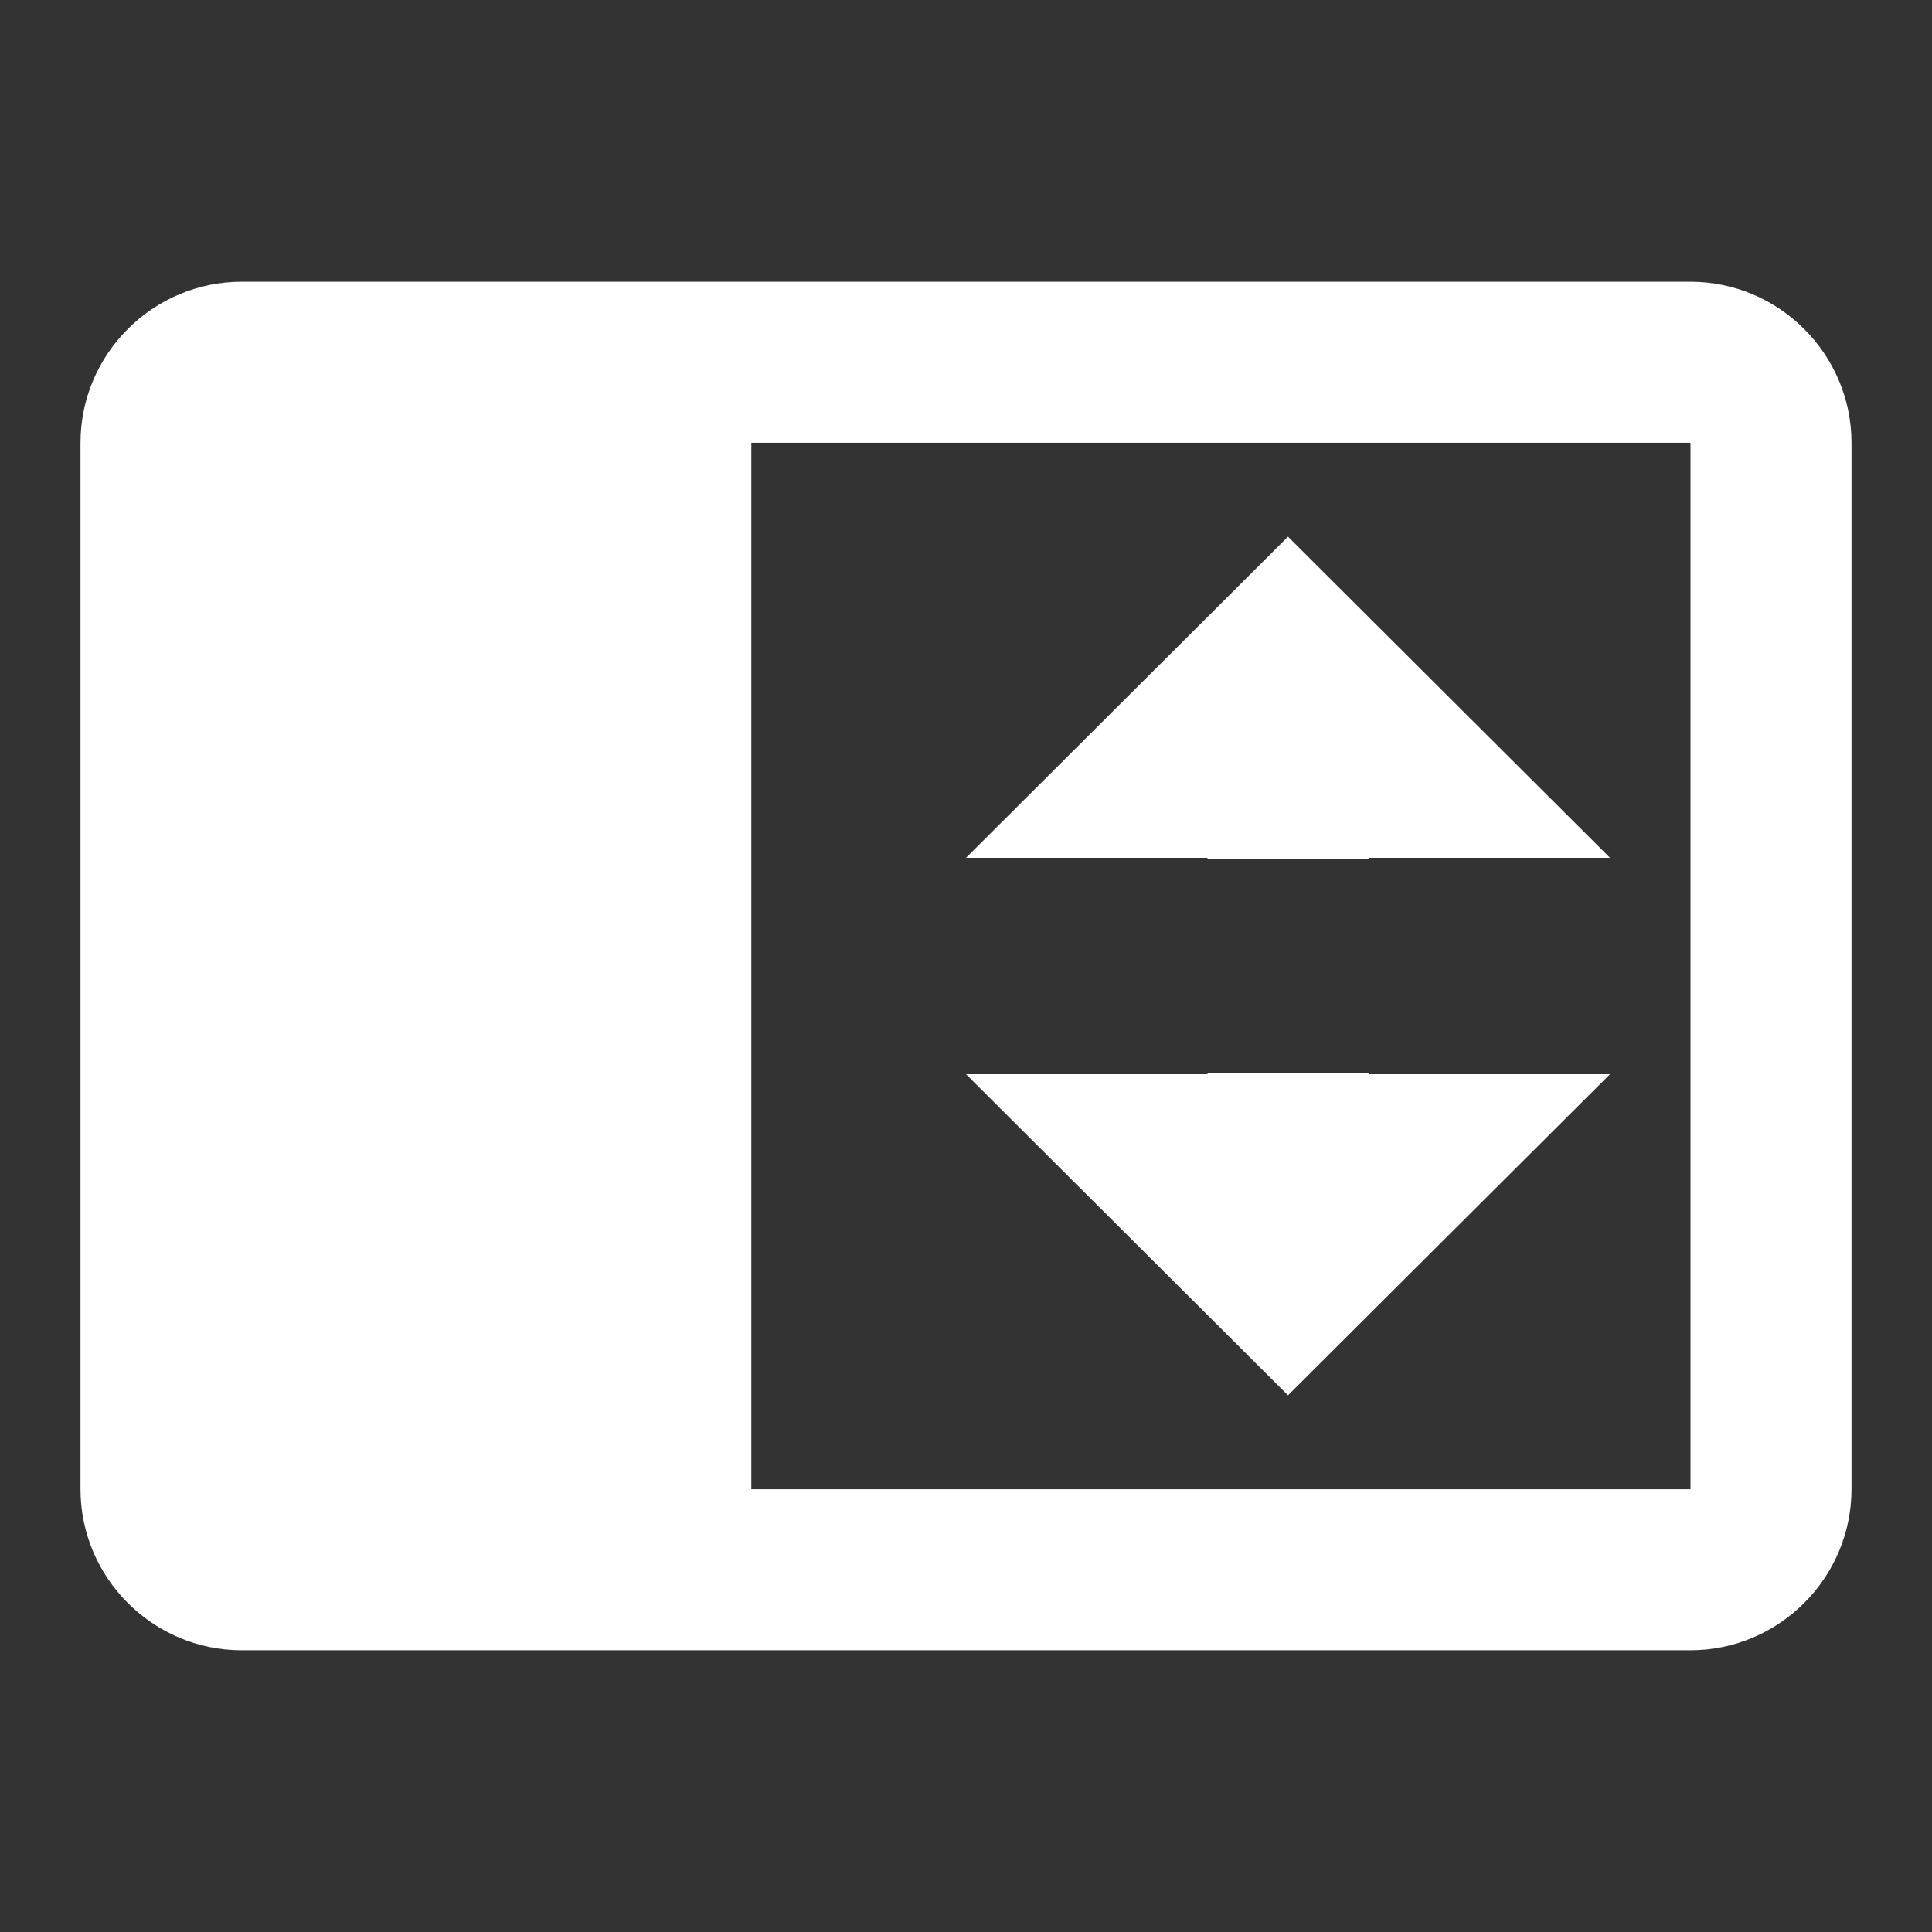
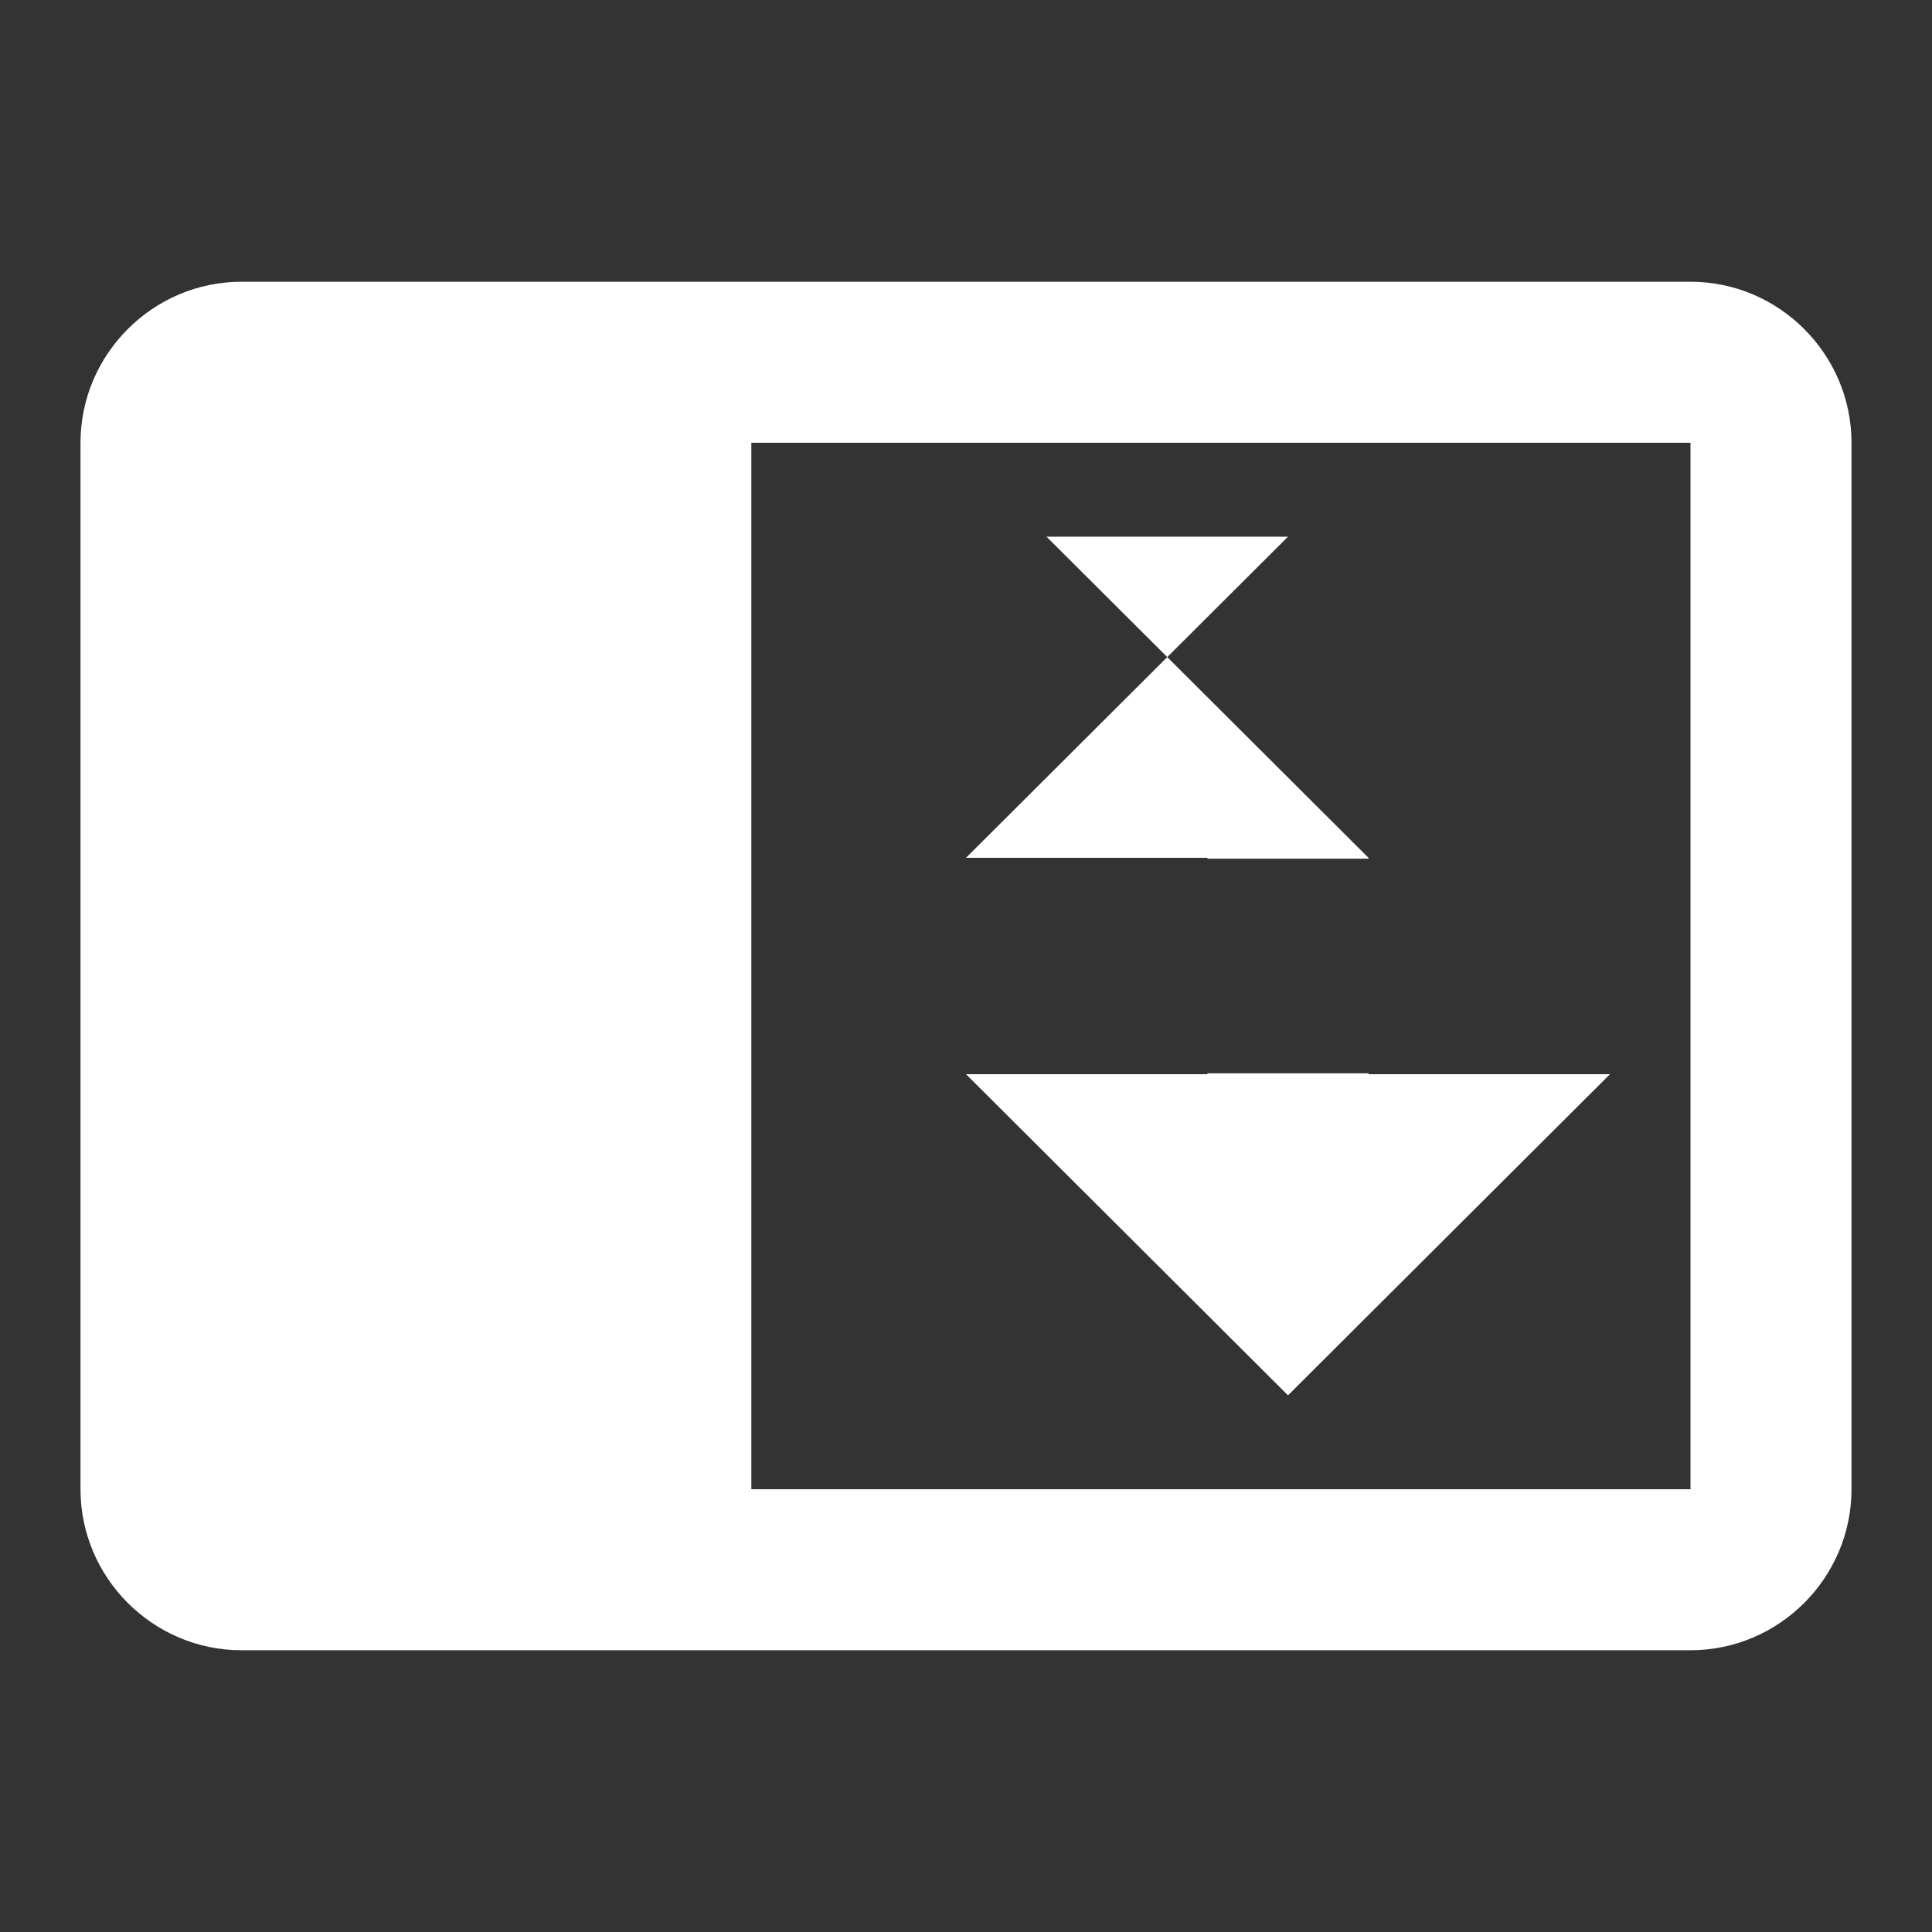
<svg xmlns="http://www.w3.org/2000/svg" width="18" height="18" version="1.1" viewBox="0 0 18 18">
  <rect x="0" y="0" width="18" height="18" fill="#333333" stroke="none" />
-   <path d="m2.25 2.625c-0.825 0-1.5 0.675-1.5 1.5v9.75c0 0.825 0.675 1.5 1.5 1.5h13.5c0.825 0 1.5-0.675 1.5-1.5v-9.75c0-0.825-0.675-1.5-1.5-1.5h-13.5zm4.75 1.5h2 6.75v9.75h-6.75-2v-9.75zm5 0.875-3 2.992h2.25v0.008h1.5v-0.008h2.25l-3-2.992zm-0.75 5v0.008h-2.25l3 2.992 3-2.992h-2.25v-0.008h-1.5z" fill="#fff" />
+   <path d="m2.25 2.625c-0.825 0-1.5 0.675-1.5 1.5v9.75c0 0.825 0.675 1.5 1.5 1.5h13.5c0.825 0 1.5-0.675 1.5-1.5v-9.75c0-0.825-0.675-1.5-1.5-1.5h-13.5zm4.75 1.5h2 6.75v9.75h-6.75-2v-9.75zm5 0.875-3 2.992h2.25v0.008h1.5v-0.008l-3-2.992zm-0.75 5v0.008h-2.25l3 2.992 3-2.992h-2.25v-0.008h-1.5z" fill="#fff" />
</svg>